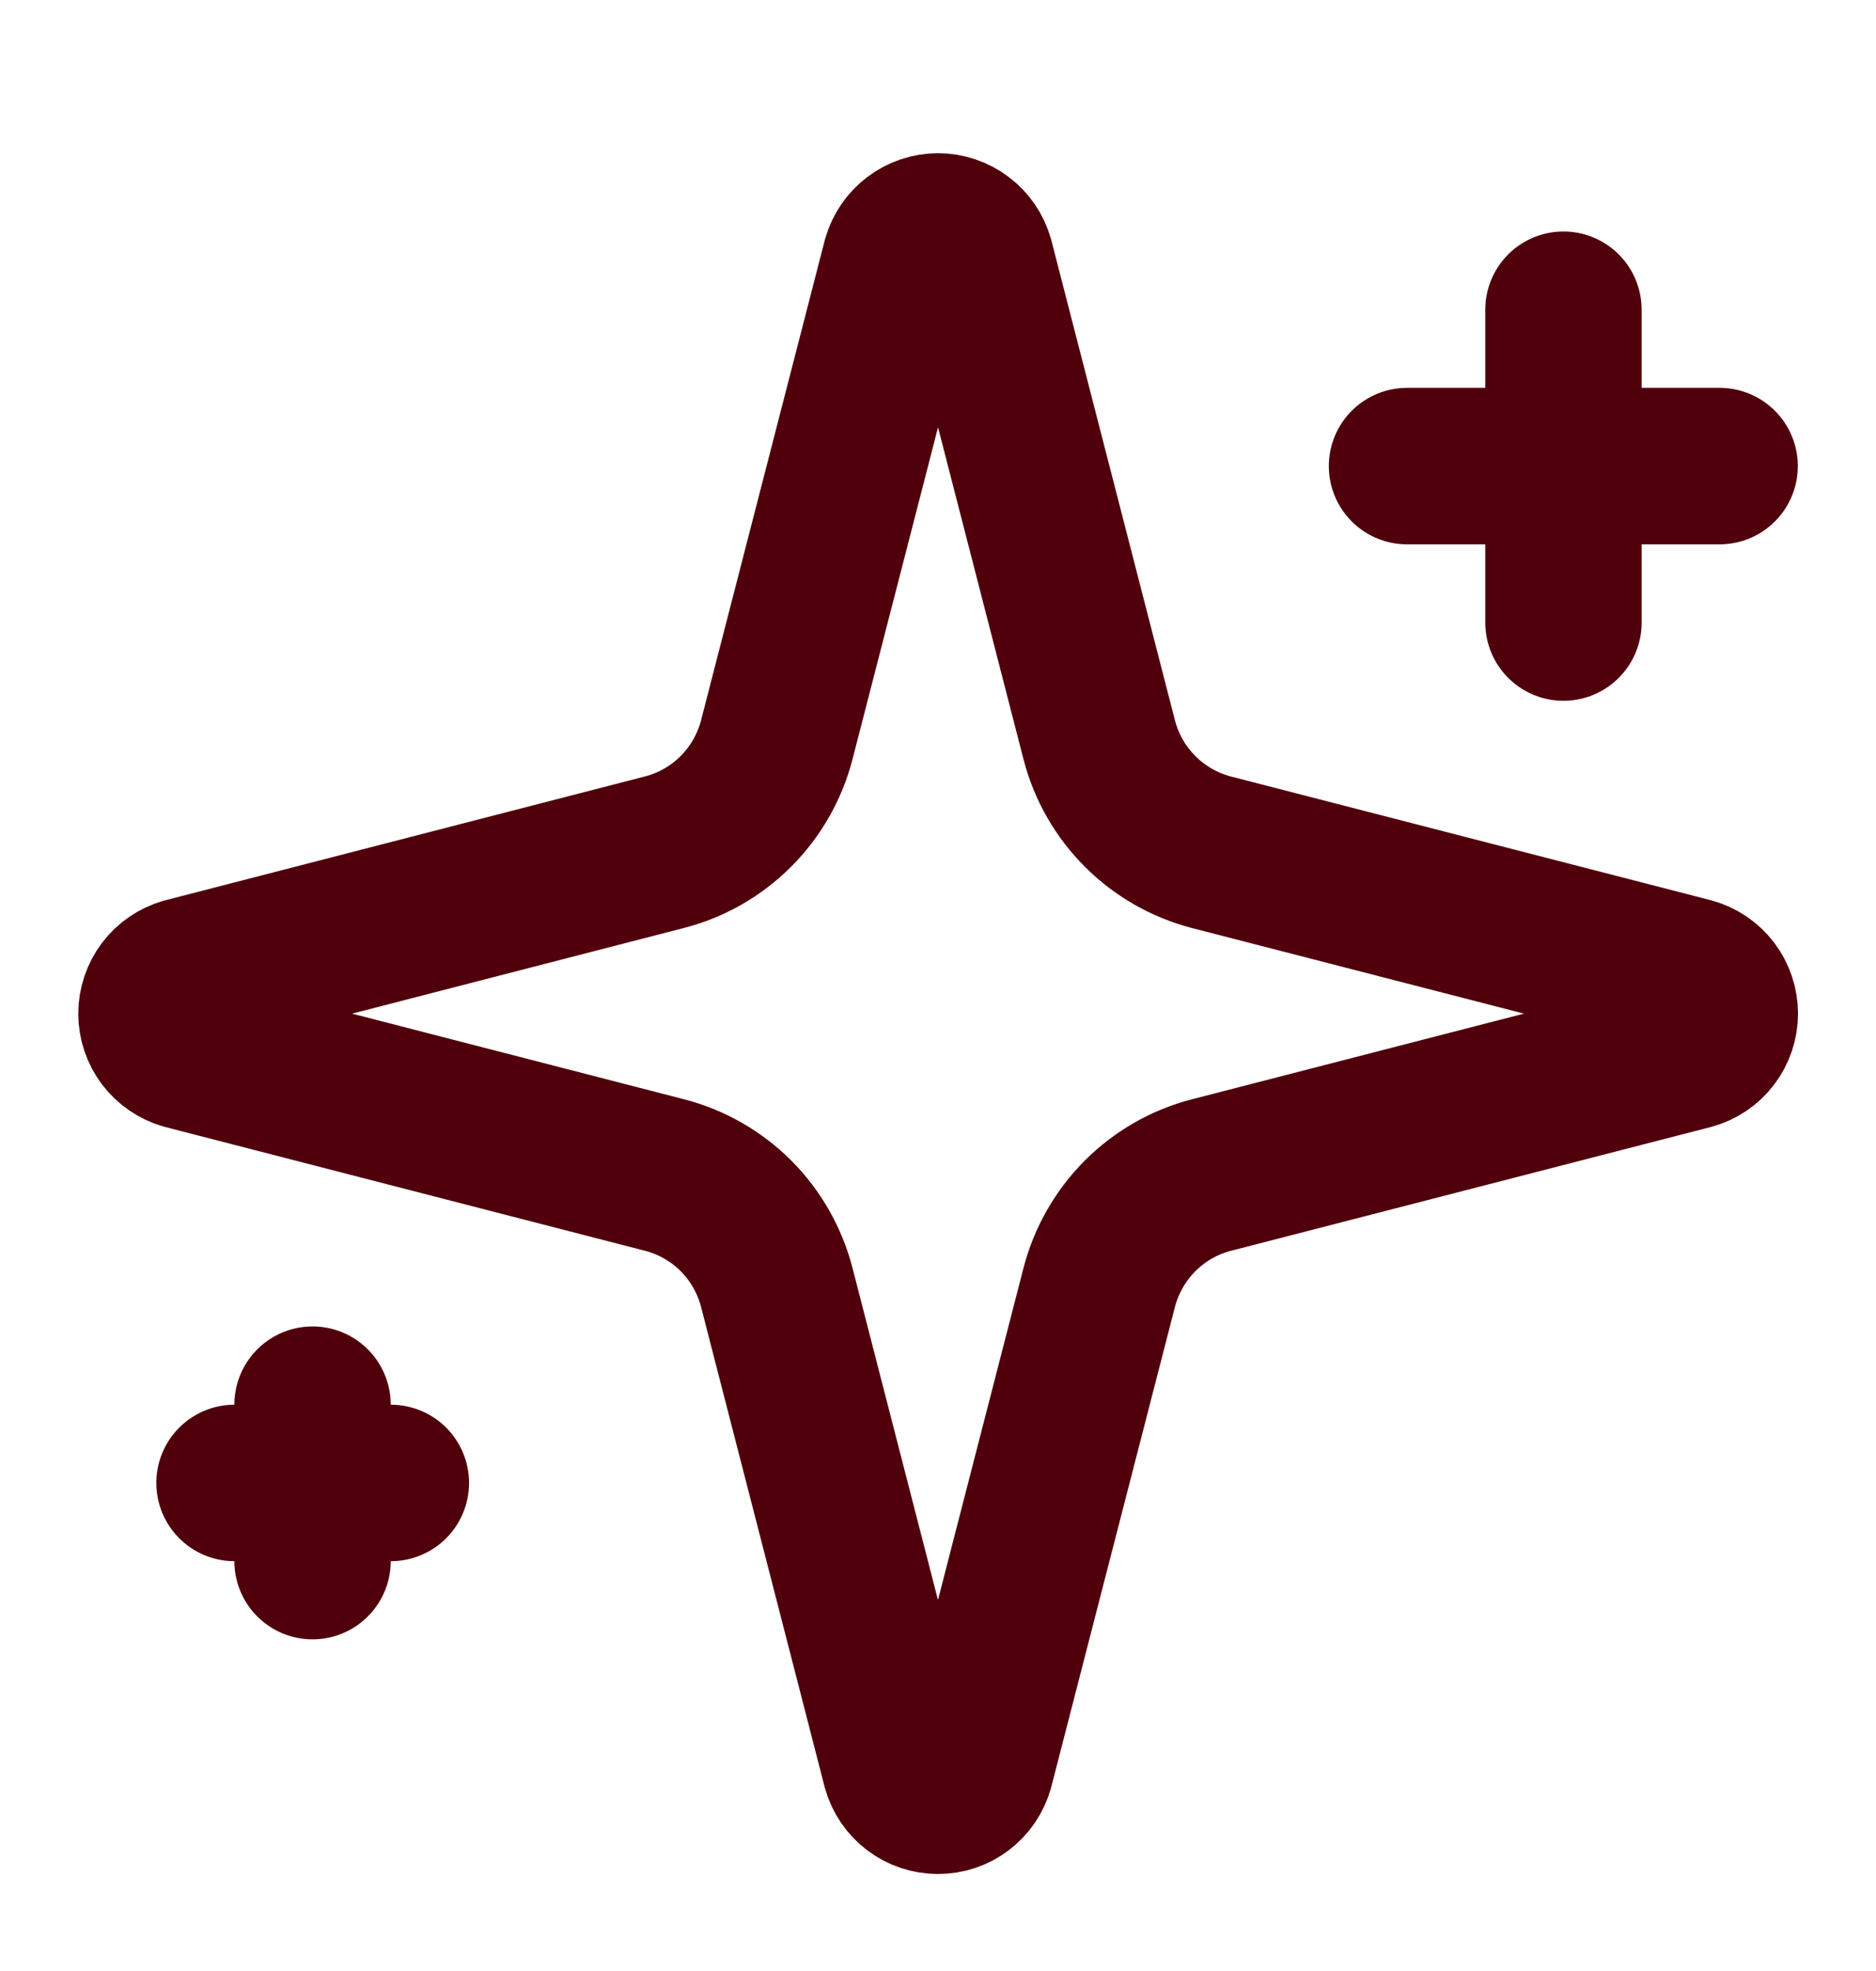
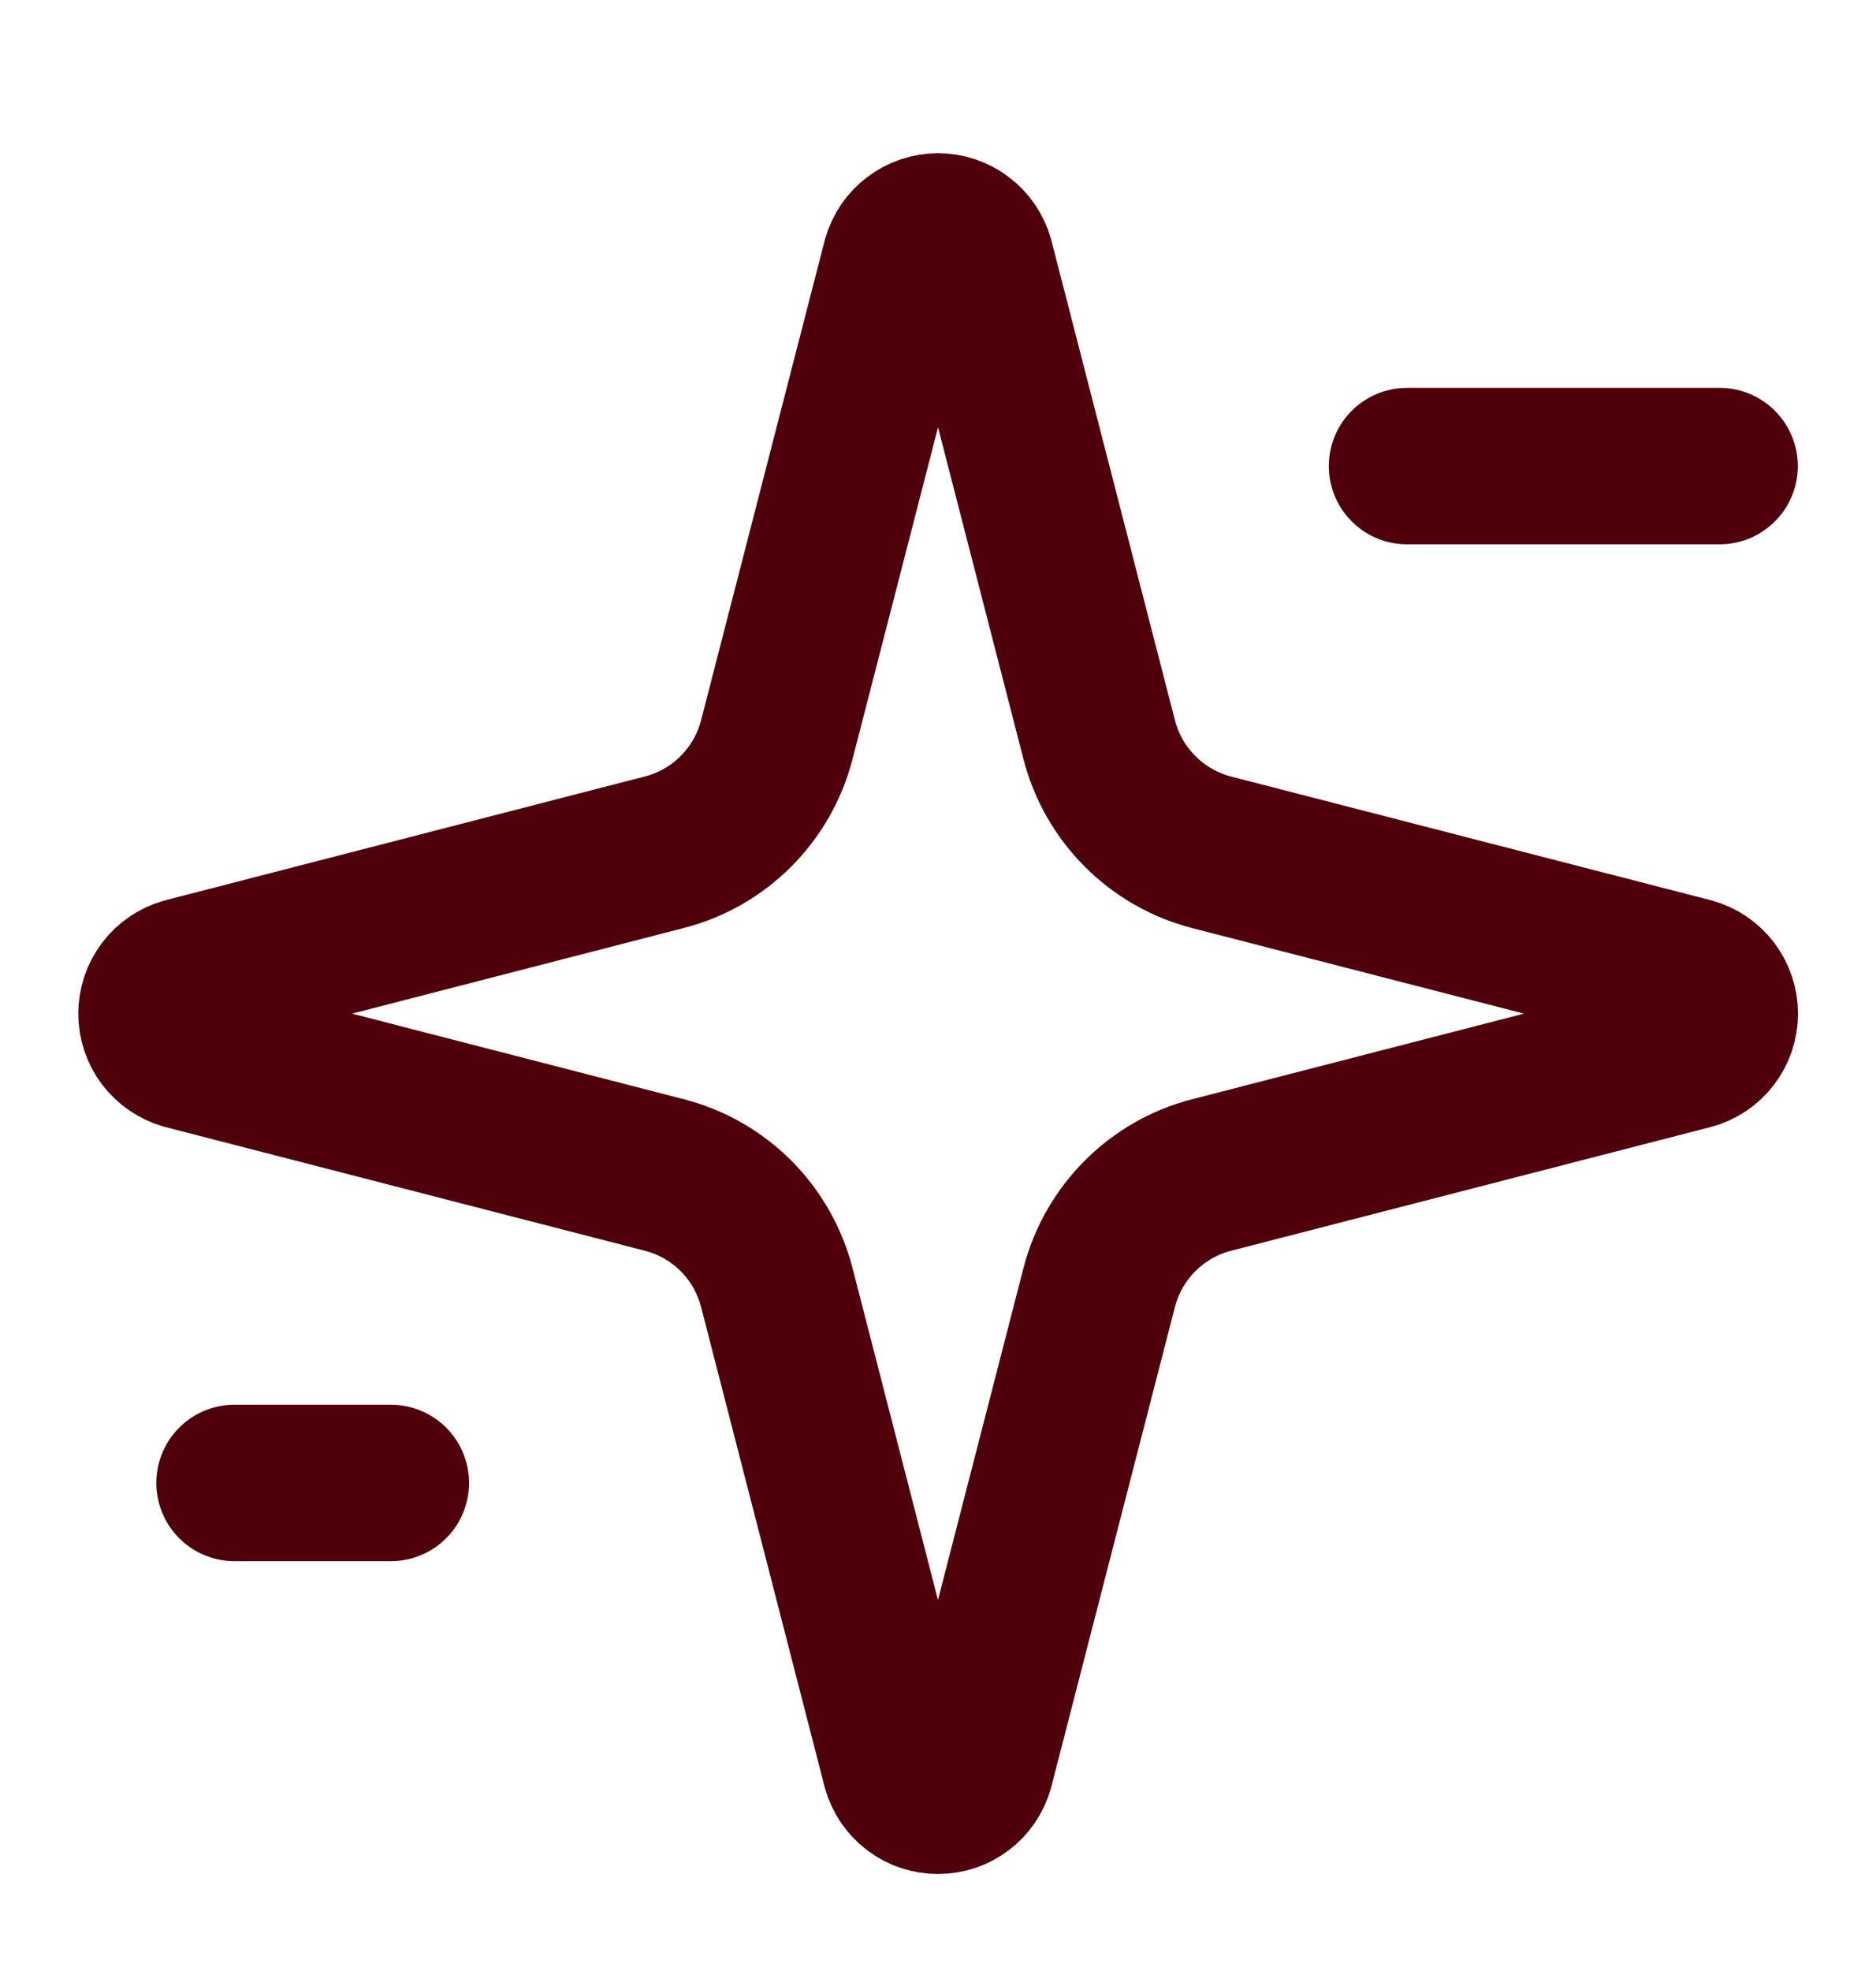
<svg xmlns="http://www.w3.org/2000/svg" fill="none" viewBox="0 0 20 21" height="21" width="20">
-   <path stroke-linejoin="round" stroke-linecap="round" stroke-width="1.667" stroke="#50000B" d="M8.281 13.716C8.206 13.428 8.056 13.165 7.846 12.954C7.635 12.744 7.372 12.593 7.083 12.519L1.971 11.201C1.884 11.176 1.807 11.123 1.752 11.051C1.698 10.979 1.668 10.89 1.668 10.8C1.668 10.709 1.698 10.621 1.752 10.549C1.807 10.476 1.884 10.424 1.971 10.399L7.083 9.08C7.372 9.006 7.635 8.855 7.845 8.645C8.056 8.434 8.206 8.171 8.281 7.883L9.599 2.771C9.624 2.683 9.676 2.606 9.749 2.551C9.821 2.496 9.91 2.466 10 2.466C10.091 2.466 10.18 2.496 10.252 2.551C10.325 2.606 10.377 2.683 10.402 2.771L11.719 7.883C11.794 8.172 11.944 8.435 12.155 8.645C12.365 8.856 12.628 9.006 12.917 9.081L18.029 10.398C18.117 10.422 18.195 10.475 18.25 10.547C18.305 10.62 18.335 10.709 18.335 10.8C18.335 10.891 18.305 10.98 18.25 11.052C18.195 11.125 18.117 11.177 18.029 11.201L12.917 12.519C12.628 12.593 12.365 12.744 12.155 12.954C11.944 13.165 11.794 13.428 11.719 13.716L10.401 18.829C10.376 18.917 10.324 18.994 10.251 19.049C10.179 19.104 10.091 19.133 10 19.133C9.909 19.133 9.82 19.104 9.748 19.049C9.675 18.994 9.623 18.917 9.598 18.829L8.281 13.716Z" />
-   <path stroke-linejoin="round" stroke-linecap="round" stroke-width="1.667" stroke="#50000B" d="M16.668 3.3V6.633" />
+   <path stroke-linejoin="round" stroke-linecap="round" stroke-width="1.667" stroke="#50000B" d="M8.281 13.716C8.206 13.428 8.056 13.165 7.846 12.954C7.635 12.744 7.372 12.593 7.083 12.519L1.971 11.201C1.884 11.176 1.807 11.123 1.752 11.051C1.698 10.979 1.668 10.89 1.668 10.8C1.668 10.709 1.698 10.621 1.752 10.549C1.807 10.476 1.884 10.424 1.971 10.399L7.083 9.08C7.372 9.006 7.635 8.855 7.845 8.645C8.056 8.434 8.206 8.171 8.281 7.883L9.599 2.771C9.624 2.683 9.676 2.606 9.749 2.551C9.821 2.496 9.91 2.466 10 2.466C10.091 2.466 10.18 2.496 10.252 2.551C10.325 2.606 10.377 2.683 10.402 2.771L11.719 7.883C11.794 8.172 11.944 8.435 12.155 8.645C12.365 8.856 12.628 9.006 12.917 9.081L18.029 10.398C18.117 10.422 18.195 10.475 18.25 10.547C18.305 10.62 18.335 10.709 18.335 10.8C18.335 10.891 18.305 10.98 18.25 11.052C18.195 11.125 18.117 11.177 18.029 11.201L12.917 12.519C12.628 12.593 12.365 12.744 12.155 12.954C11.944 13.165 11.794 13.428 11.719 13.716L10.401 18.829C10.376 18.917 10.324 18.994 10.251 19.049C10.179 19.104 10.091 19.133 10 19.133C9.909 19.133 9.82 19.104 9.748 19.049C9.675 18.994 9.623 18.917 9.598 18.829Z" />
  <path stroke-linejoin="round" stroke-linecap="round" stroke-width="1.667" stroke="#50000B" d="M18.333 4.966H15" />
-   <path stroke-linejoin="round" stroke-linecap="round" stroke-width="1.667" stroke="#50000B" d="M3.332 14.966V16.633" />
  <path stroke-linejoin="round" stroke-linecap="round" stroke-width="1.667" stroke="#50000B" d="M4.167 15.8H2.5" />
</svg>